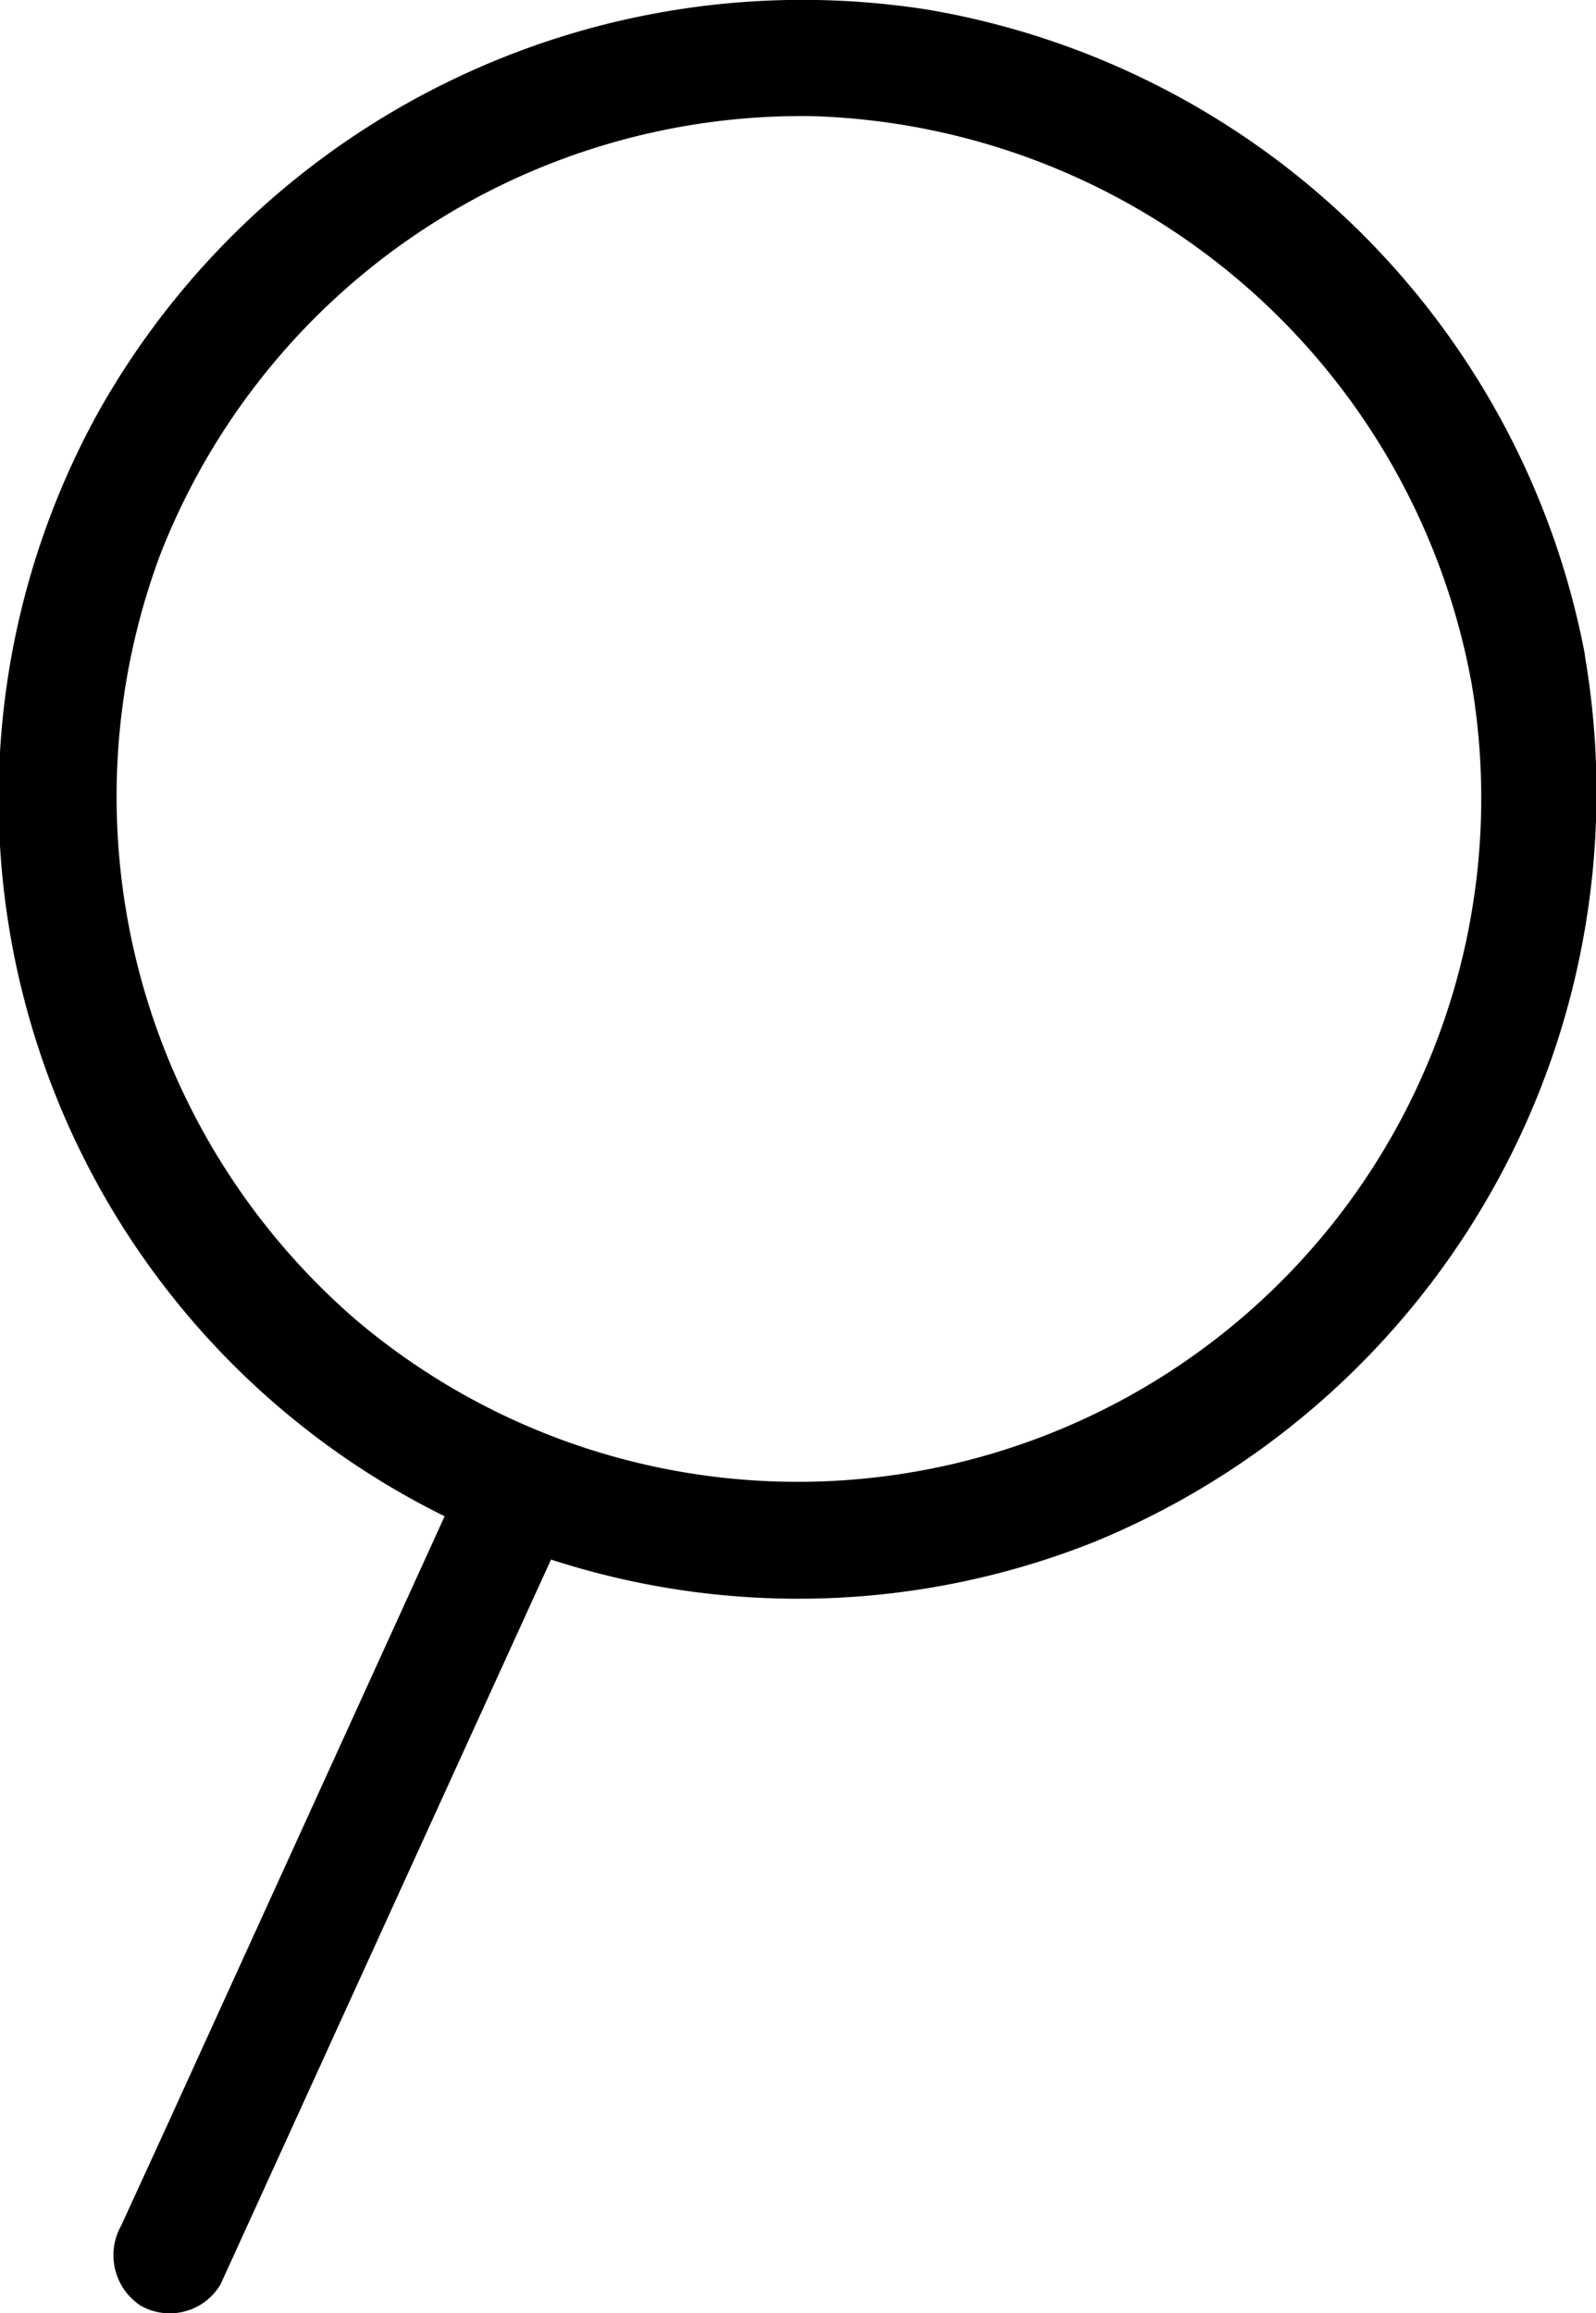
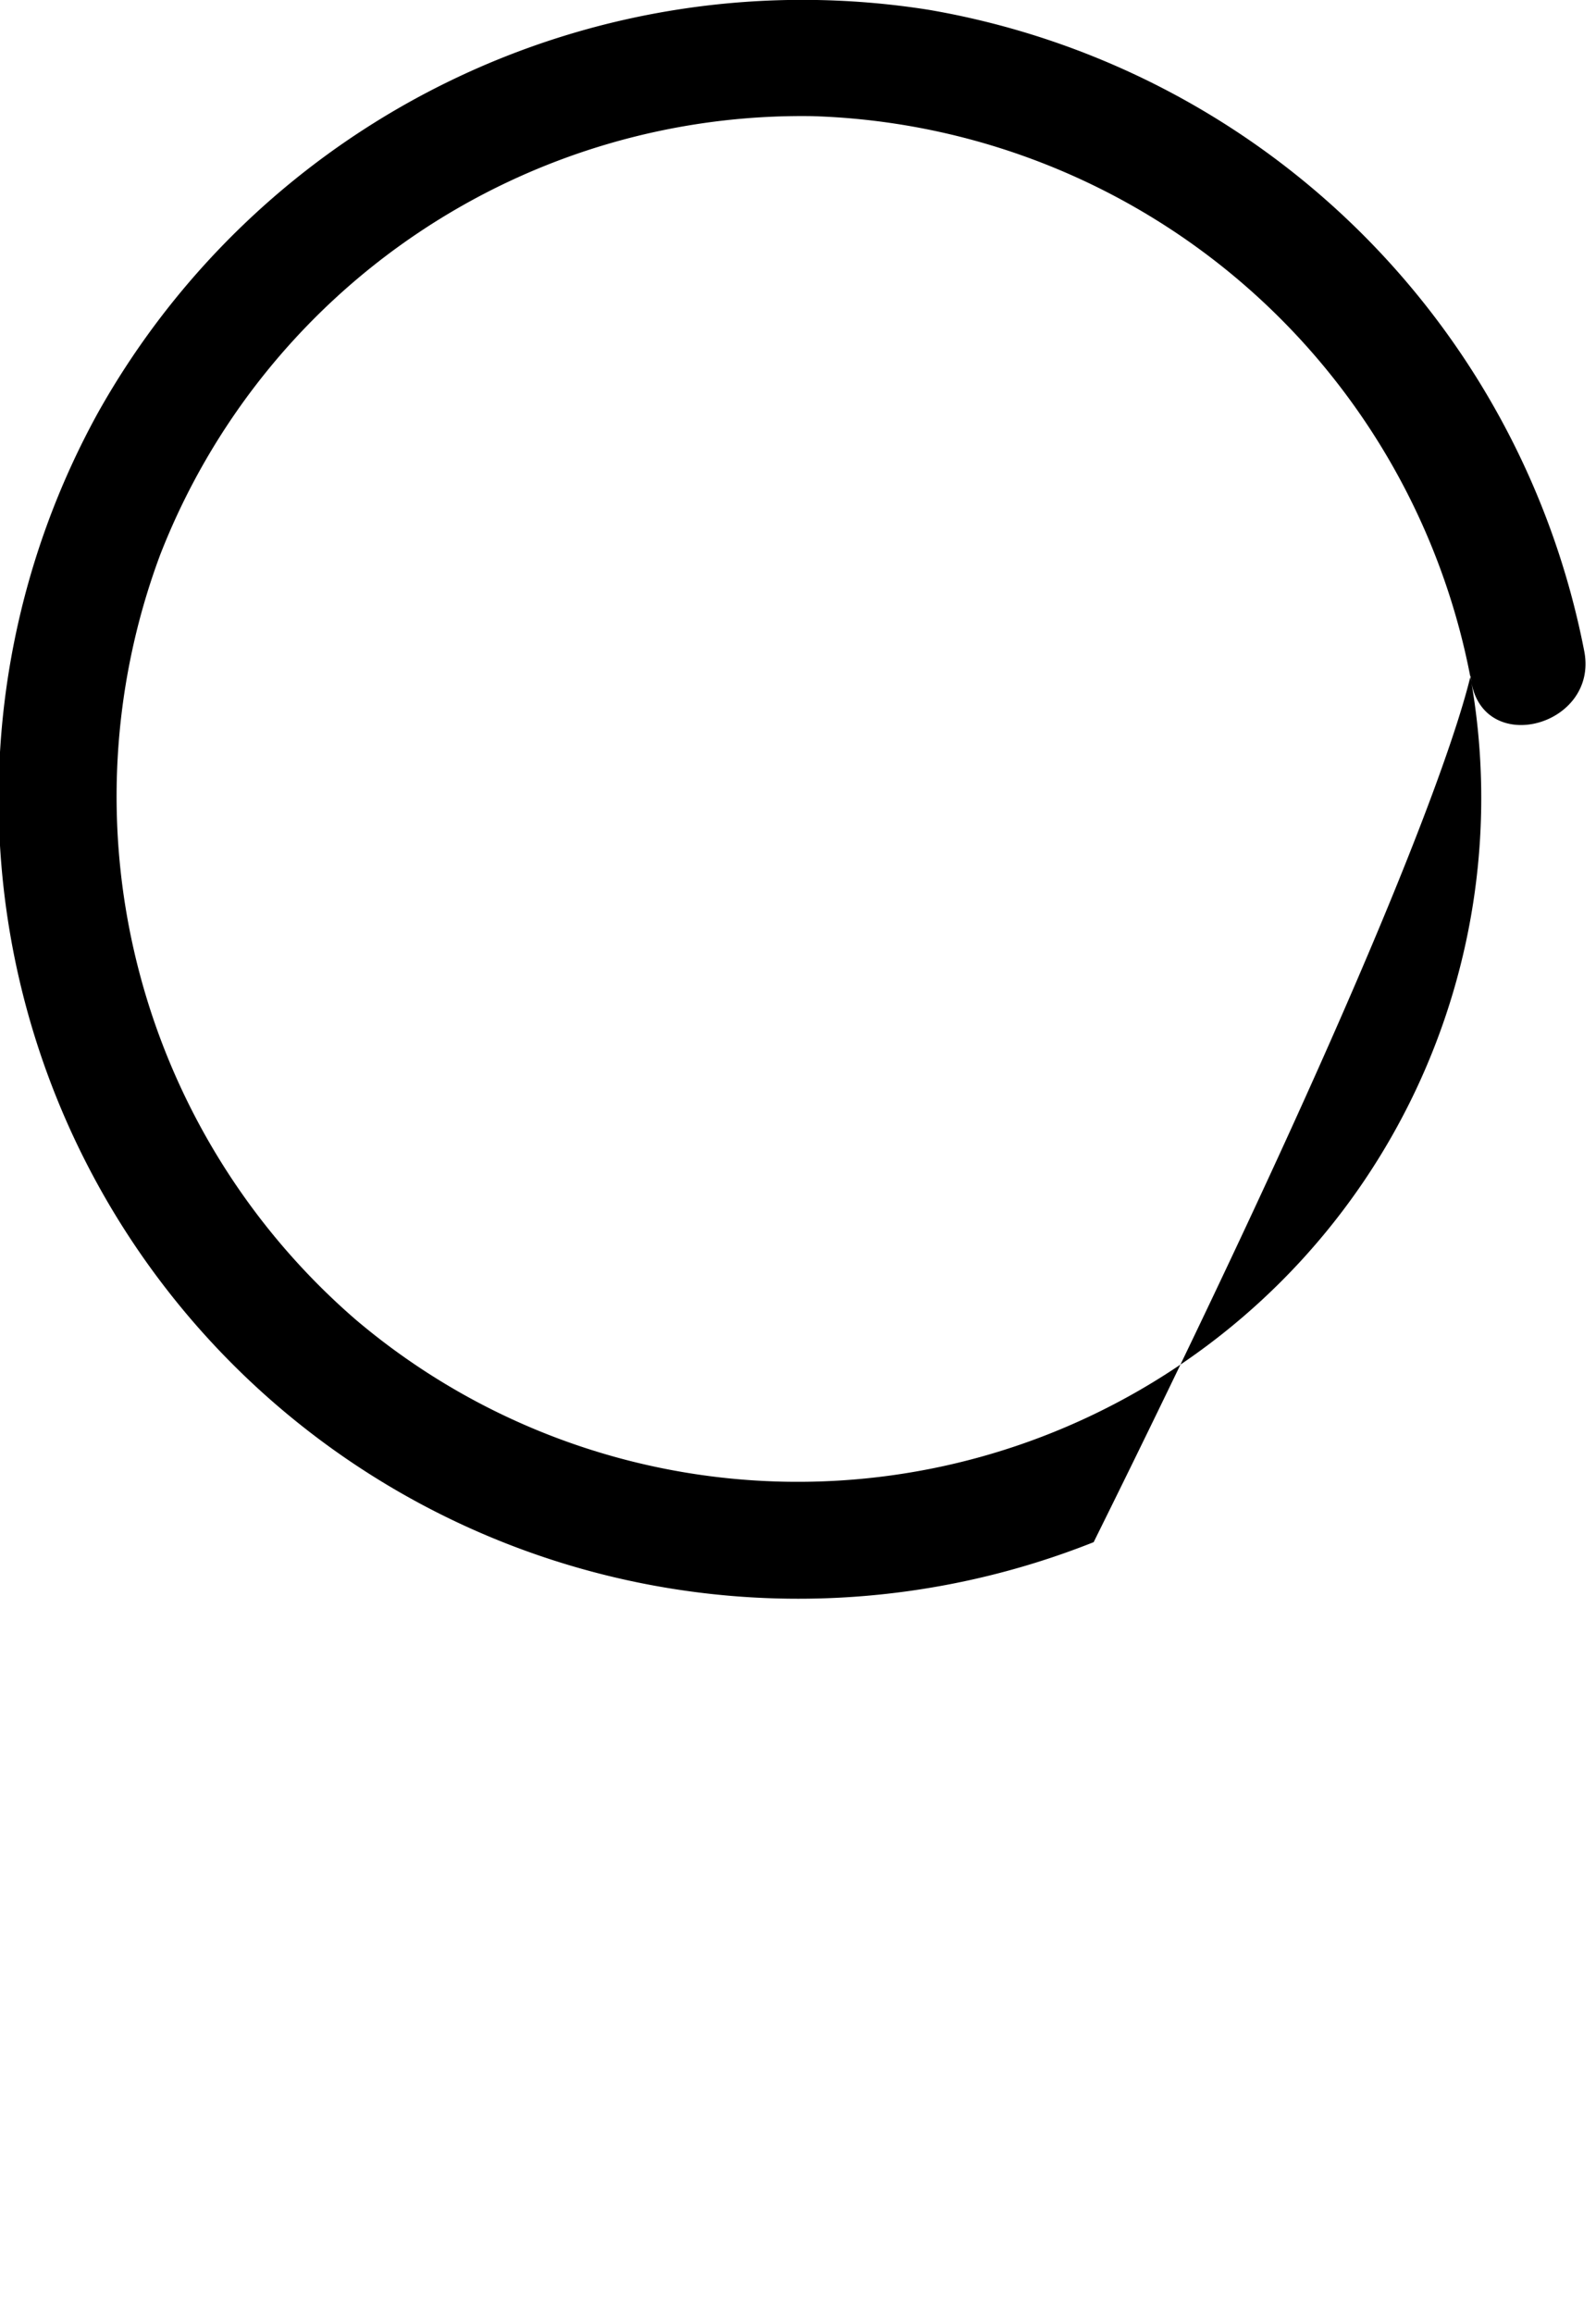
<svg xmlns="http://www.w3.org/2000/svg" viewBox="0 0 34.09 49.39">
  <defs>
    <style>.cls-1{fill:#000;}</style>
  </defs>
  <g id="Layer_2" data-name="Layer 2">
    <g id="Layer_1-2" data-name="Layer 1">
-       <path class="cls-1" d="M31.43,14.58A14.6,14.6,0,0,1,7.6,28.18,14.77,14.77,0,0,1,3.42,11.85,14.71,14.71,0,0,1,17.35,2.48a14.77,14.77,0,0,1,14.08,12.1c.3,1.58,2.71.91,2.41-.67a17.23,17.23,0,0,0-14-13.7A17.25,17.25,0,0,0,2.1,8.8,17.08,17.08,0,0,0,23.36,32.93a17.3,17.3,0,0,0,10.48-19C33.57,12.33,31.16,13,31.43,14.58Z" />
-       <path class="cls-1" d="M10.07,31.12,3.53,45.47l-.94,2.05A1.29,1.29,0,0,0,3,49.23a1.26,1.26,0,0,0,1.71-.45l6.54-14.34.94-2.06a1.3,1.3,0,0,0-.45-1.71,1.26,1.26,0,0,0-1.71.45Z" />
+       <path class="cls-1" d="M31.43,14.58A14.6,14.6,0,0,1,7.6,28.18,14.77,14.77,0,0,1,3.42,11.85,14.71,14.71,0,0,1,17.35,2.48a14.77,14.77,0,0,1,14.08,12.1c.3,1.58,2.71.91,2.41-.67a17.23,17.23,0,0,0-14-13.7A17.25,17.25,0,0,0,2.1,8.8,17.08,17.08,0,0,0,23.36,32.93C33.57,12.33,31.16,13,31.43,14.58Z" />
    </g>
  </g>
</svg>